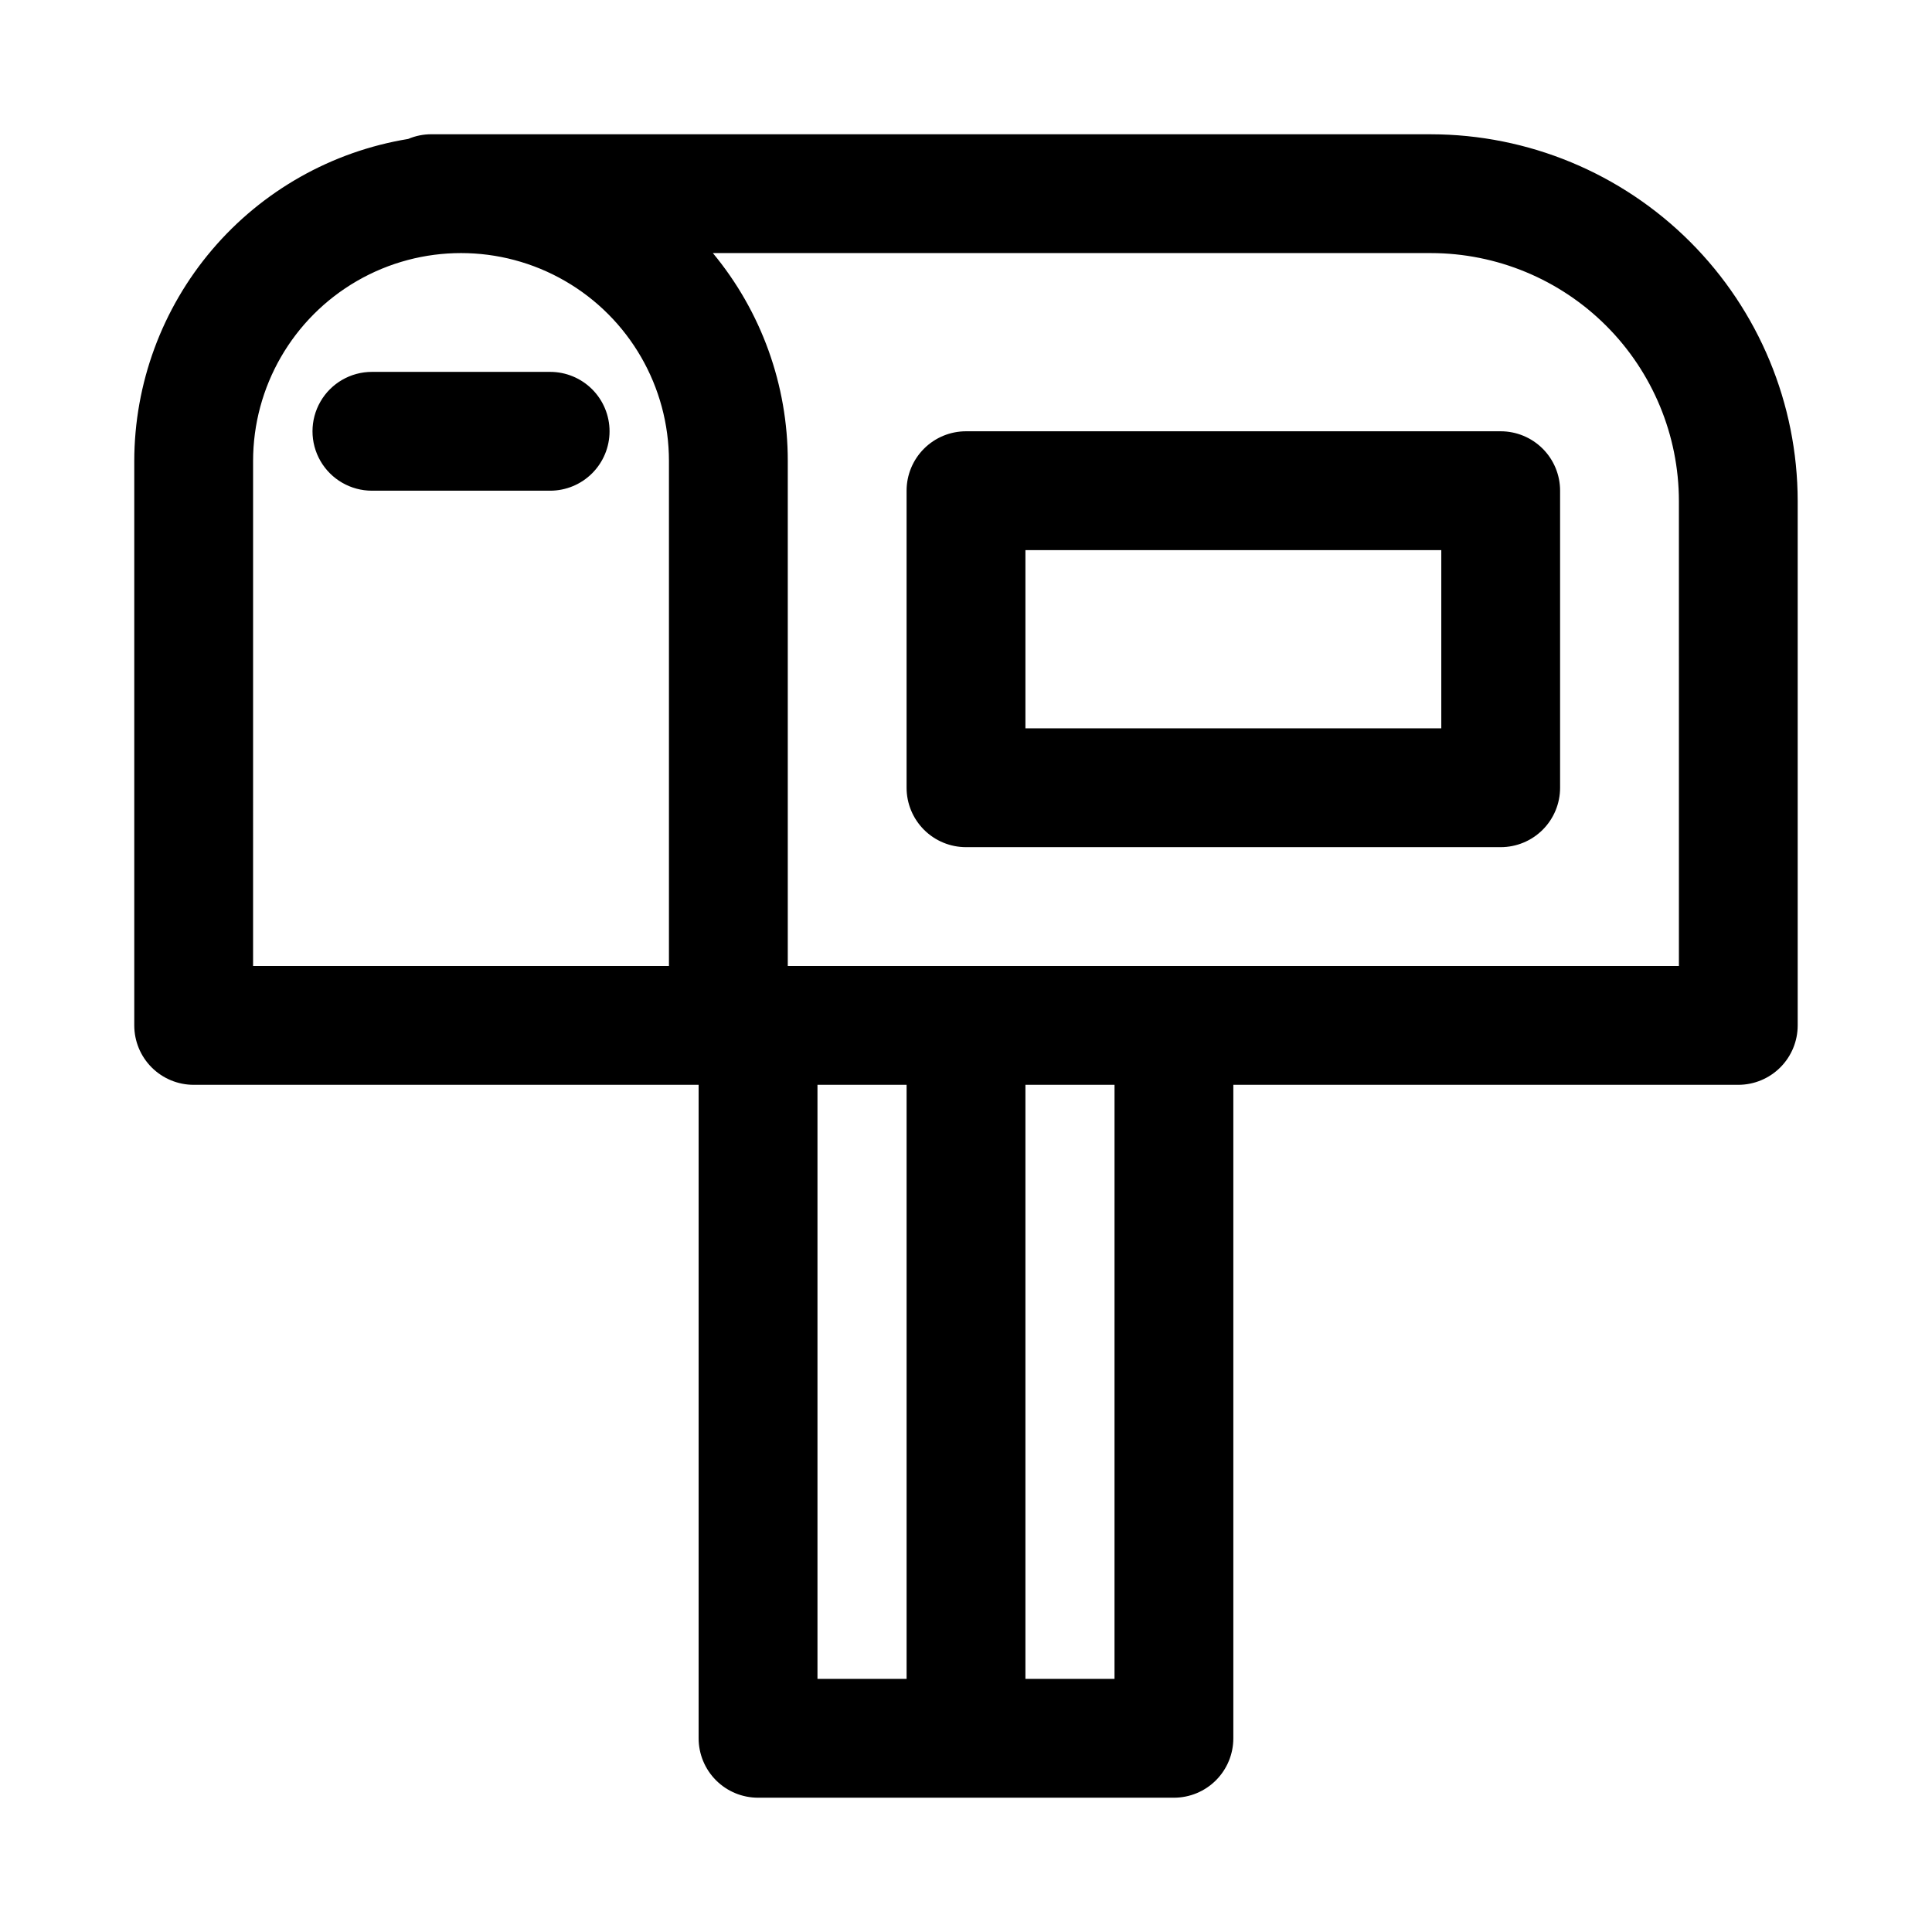
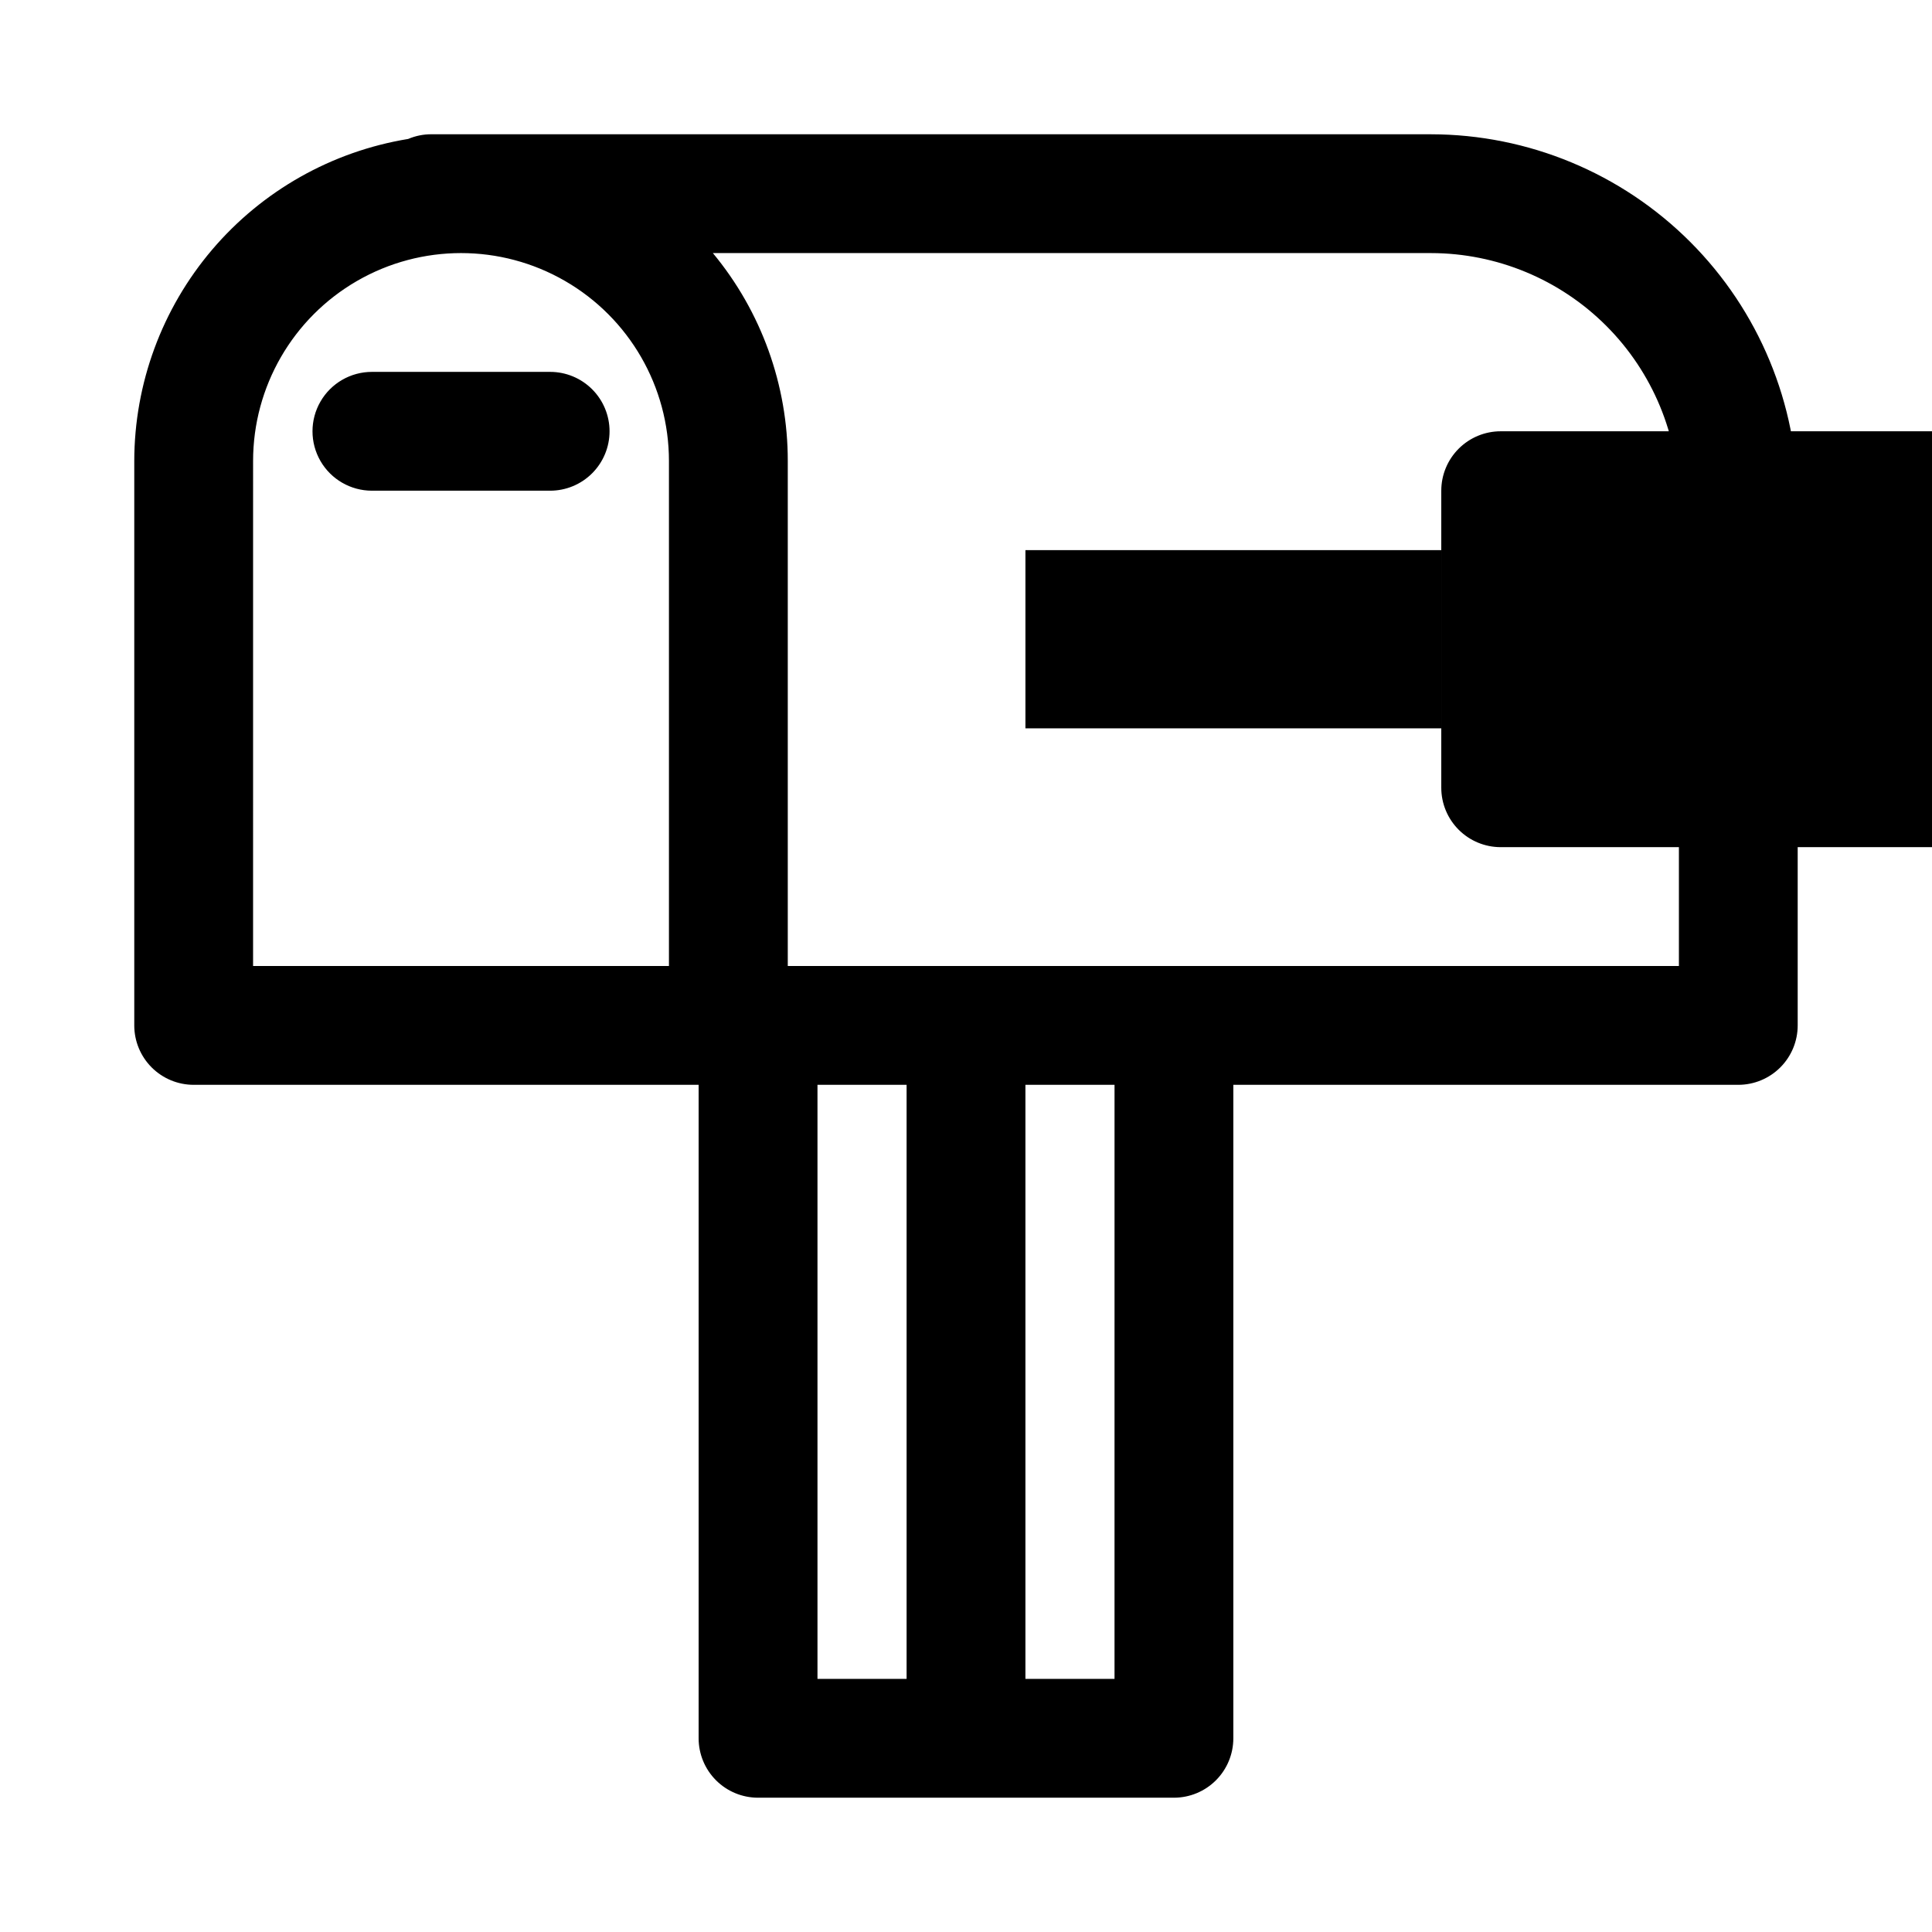
<svg xmlns="http://www.w3.org/2000/svg" fill="#000000" width="800px" height="800px" version="1.1" viewBox="144 144 512 512">
-   <path d="m523.23 179.58h-264.93c-2.102-0.004-4.188 0.418-6.125 1.242-20.25 3.32-38.664 13.719-51.961 29.352-13.297 15.633-20.609 35.477-20.633 56v149.57c0 4.176 1.66 8.18 4.609 11.133 2.953 2.953 6.957 4.613 11.133 4.613h133.82v173.18c0 4.176 1.66 8.18 4.613 11.133 2.953 2.953 6.957 4.609 11.133 4.609h110.21c4.176 0 8.18-1.656 11.133-4.609 2.953-2.953 4.613-6.957 4.613-11.133v-173.18h133.82c4.176 0 8.18-1.66 11.133-4.613 2.953-2.953 4.609-6.957 4.609-11.133v-138.97c-0.031-25.766-10.281-50.465-28.5-68.684s-42.922-28.473-68.688-28.504zm-312.16 86.594c0-19.688 10.504-37.879 27.551-47.723 17.051-9.844 38.055-9.844 55.105 0 17.051 9.844 27.551 28.035 27.551 47.723v133.82h-110.21zm149.57 165.31h23.617v157.44h-23.617zm78.719 157.44-23.613-0.004v-157.44h23.617zm149.57-188.93h-236.16v-133.82c0.016-20.125-7.008-39.617-19.852-55.105h190.31c17.418 0.02 34.117 6.949 46.434 19.266 12.316 12.316 19.246 29.016 19.266 46.434zm-47.23-141.7h-141.7c-4.176 0-8.18 1.66-11.133 4.613-2.953 2.953-4.613 6.957-4.613 11.133v78.719c0 4.176 1.66 8.18 4.613 11.133 2.953 2.953 6.957 4.613 11.133 4.613h141.7c4.176 0 8.18-1.66 11.133-4.613 2.953-2.953 4.609-6.957 4.609-11.133v-78.719c0-4.176-1.656-8.18-4.609-11.133-2.953-2.953-6.957-4.613-11.133-4.613zm-15.742 78.719-110.21 0.004v-47.234h110.21zm-220.42-78.719c0 4.176-1.66 8.18-4.613 11.133s-6.957 4.613-11.133 4.613h-47.23c-5.625 0-10.824-3-13.637-7.871-2.812-4.871-2.812-10.875 0-15.746 2.812-4.871 8.012-7.871 13.637-7.871h47.23c4.176 0 8.18 1.656 11.133 4.609s4.613 6.957 4.613 11.133z" />
+   <path d="m523.23 179.58h-264.93c-2.102-0.004-4.188 0.418-6.125 1.242-20.25 3.32-38.664 13.719-51.961 29.352-13.297 15.633-20.609 35.477-20.633 56v149.57c0 4.176 1.66 8.18 4.609 11.133 2.953 2.953 6.957 4.613 11.133 4.613h133.82v173.18c0 4.176 1.66 8.18 4.613 11.133 2.953 2.953 6.957 4.609 11.133 4.609h110.21c4.176 0 8.18-1.656 11.133-4.609 2.953-2.953 4.613-6.957 4.613-11.133v-173.18h133.82c4.176 0 8.18-1.66 11.133-4.613 2.953-2.953 4.609-6.957 4.609-11.133v-138.97c-0.031-25.766-10.281-50.465-28.5-68.684s-42.922-28.473-68.688-28.504zm-312.16 86.594c0-19.688 10.504-37.879 27.551-47.723 17.051-9.844 38.055-9.844 55.105 0 17.051 9.844 27.551 28.035 27.551 47.723v133.82h-110.21zm149.57 165.31h23.617v157.44h-23.617zm78.719 157.44-23.613-0.004v-157.44h23.617zm149.57-188.93h-236.16v-133.82c0.016-20.125-7.008-39.617-19.852-55.105h190.31c17.418 0.02 34.117 6.949 46.434 19.266 12.316 12.316 19.246 29.016 19.266 46.434zm-47.23-141.7c-4.176 0-8.18 1.66-11.133 4.613-2.953 2.953-4.613 6.957-4.613 11.133v78.719c0 4.176 1.66 8.18 4.613 11.133 2.953 2.953 6.957 4.613 11.133 4.613h141.7c4.176 0 8.18-1.66 11.133-4.613 2.953-2.953 4.609-6.957 4.609-11.133v-78.719c0-4.176-1.656-8.18-4.609-11.133-2.953-2.953-6.957-4.613-11.133-4.613zm-15.742 78.719-110.21 0.004v-47.234h110.21zm-220.42-78.719c0 4.176-1.66 8.18-4.613 11.133s-6.957 4.613-11.133 4.613h-47.23c-5.625 0-10.824-3-13.637-7.871-2.812-4.871-2.812-10.875 0-15.746 2.812-4.871 8.012-7.871 13.637-7.871h47.23c4.176 0 8.18 1.656 11.133 4.609s4.613 6.957 4.613 11.133z" />
</svg>